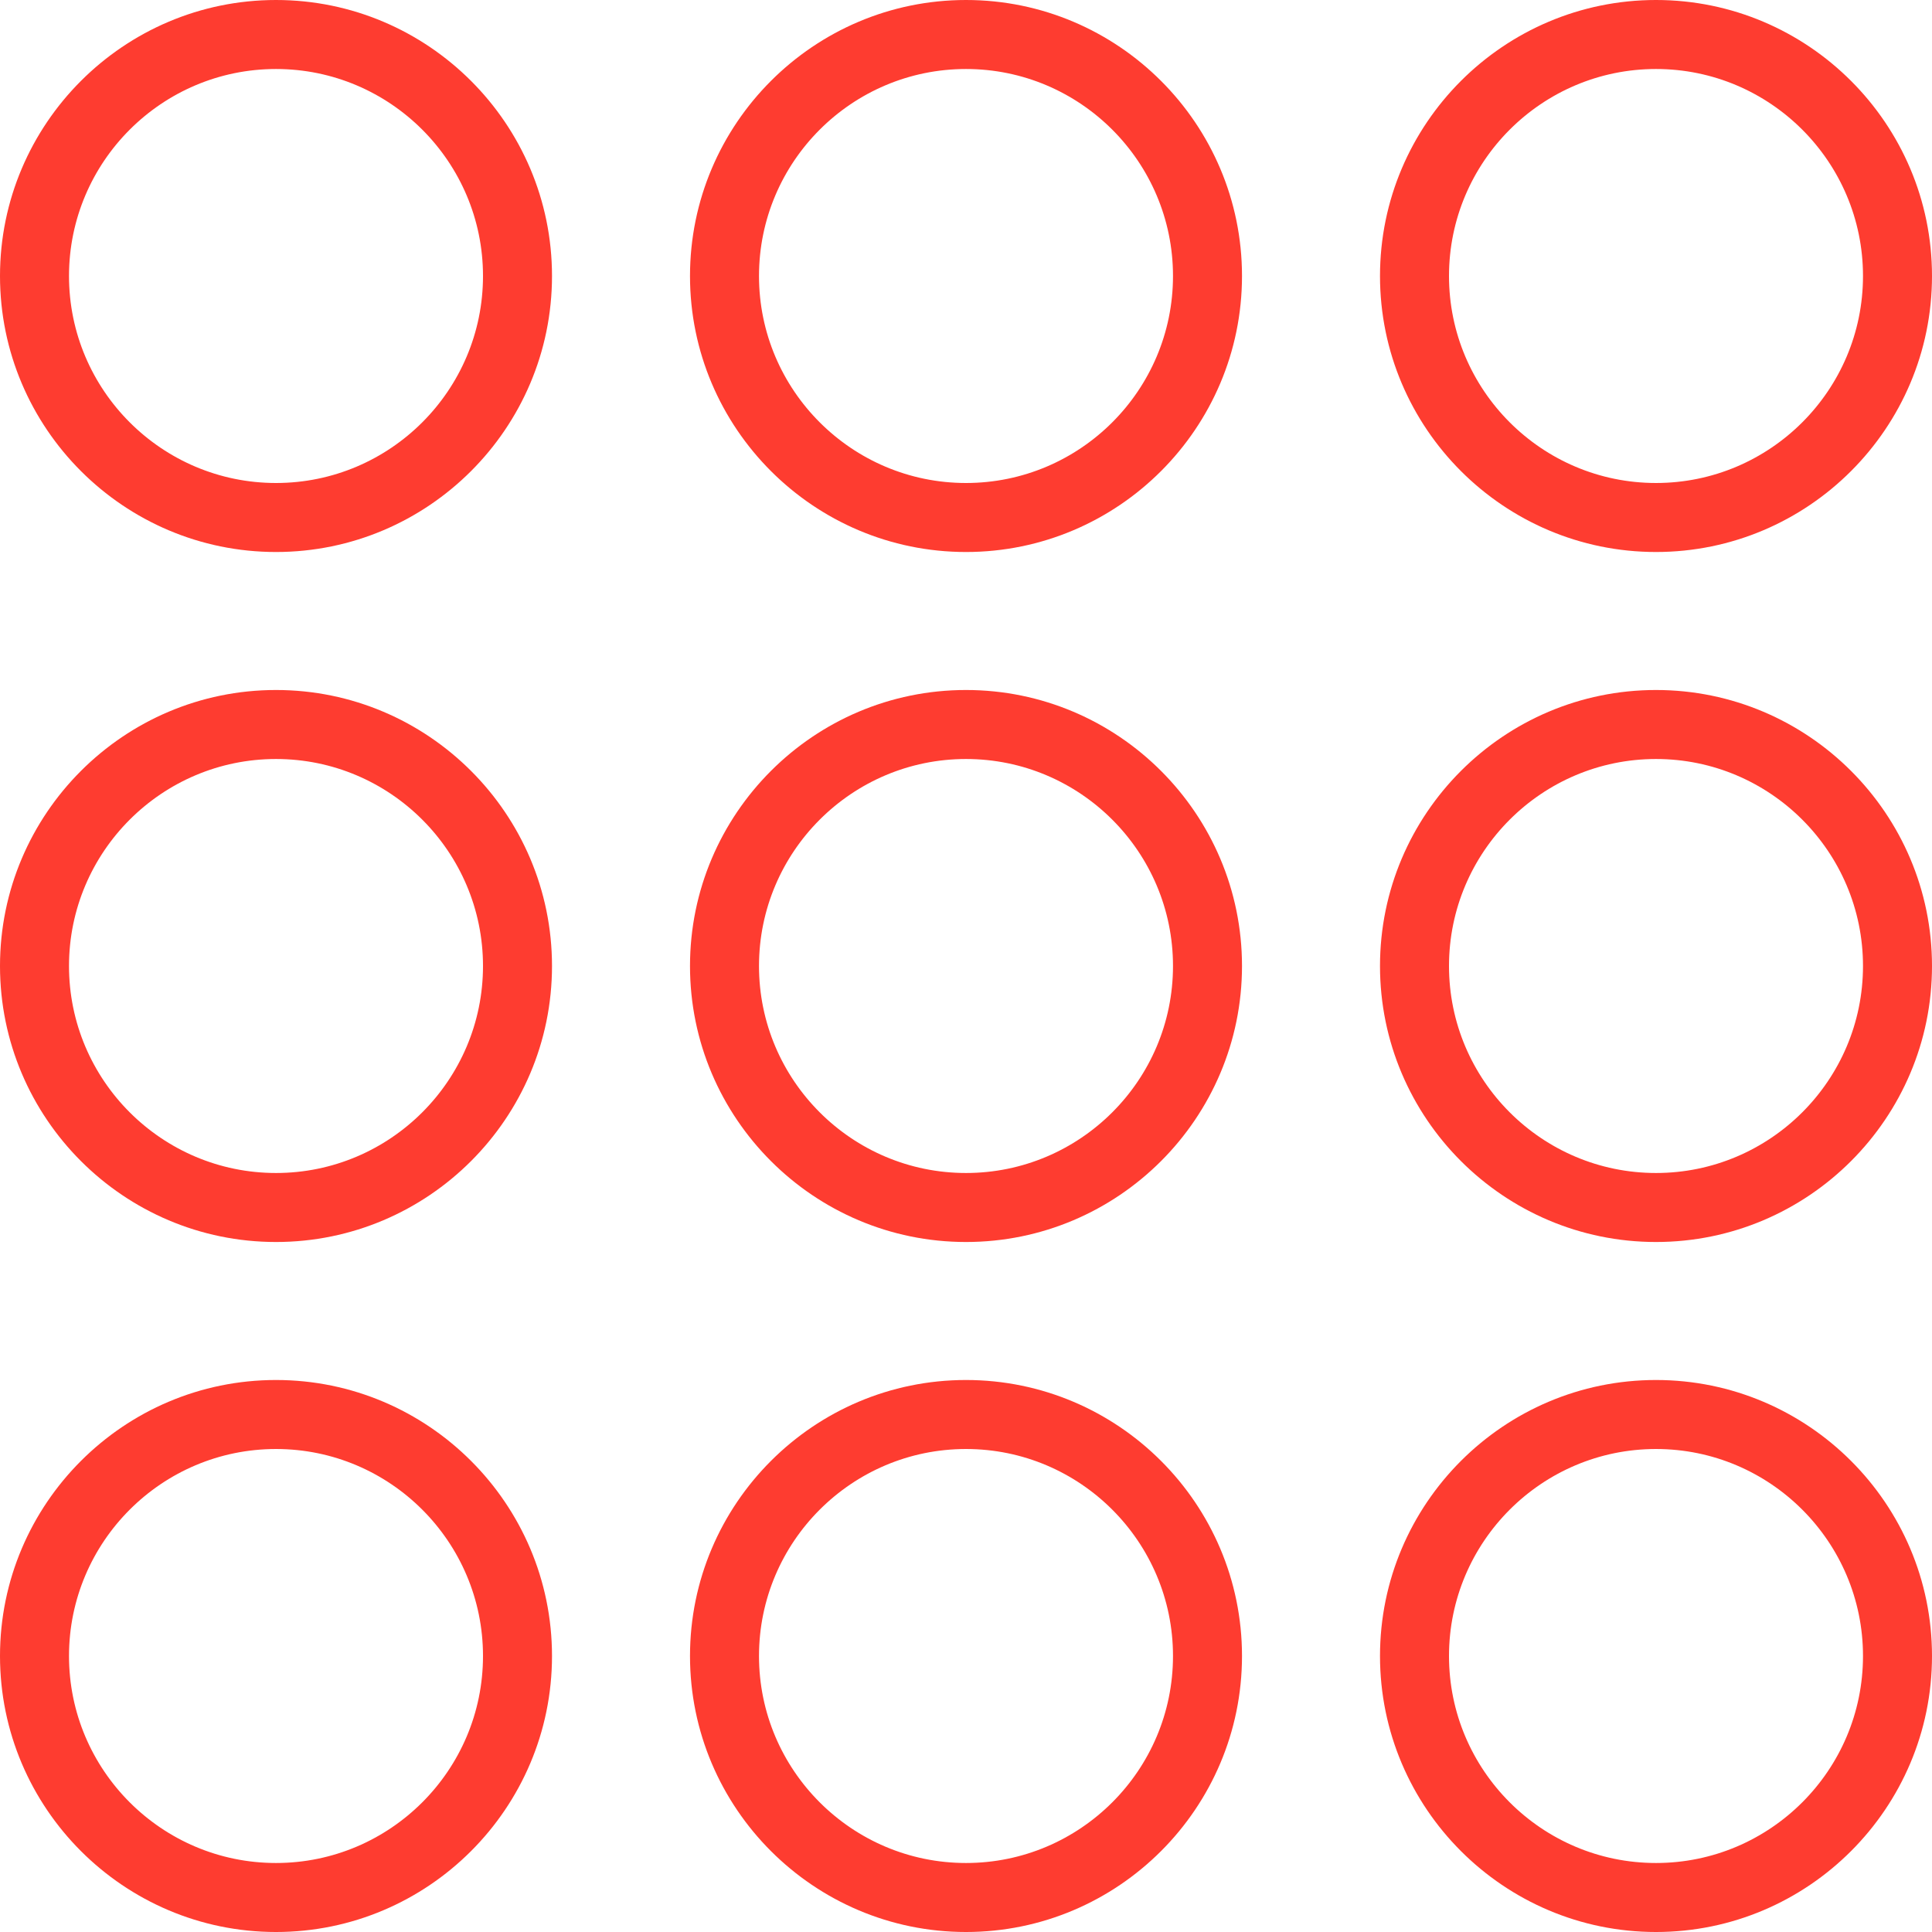
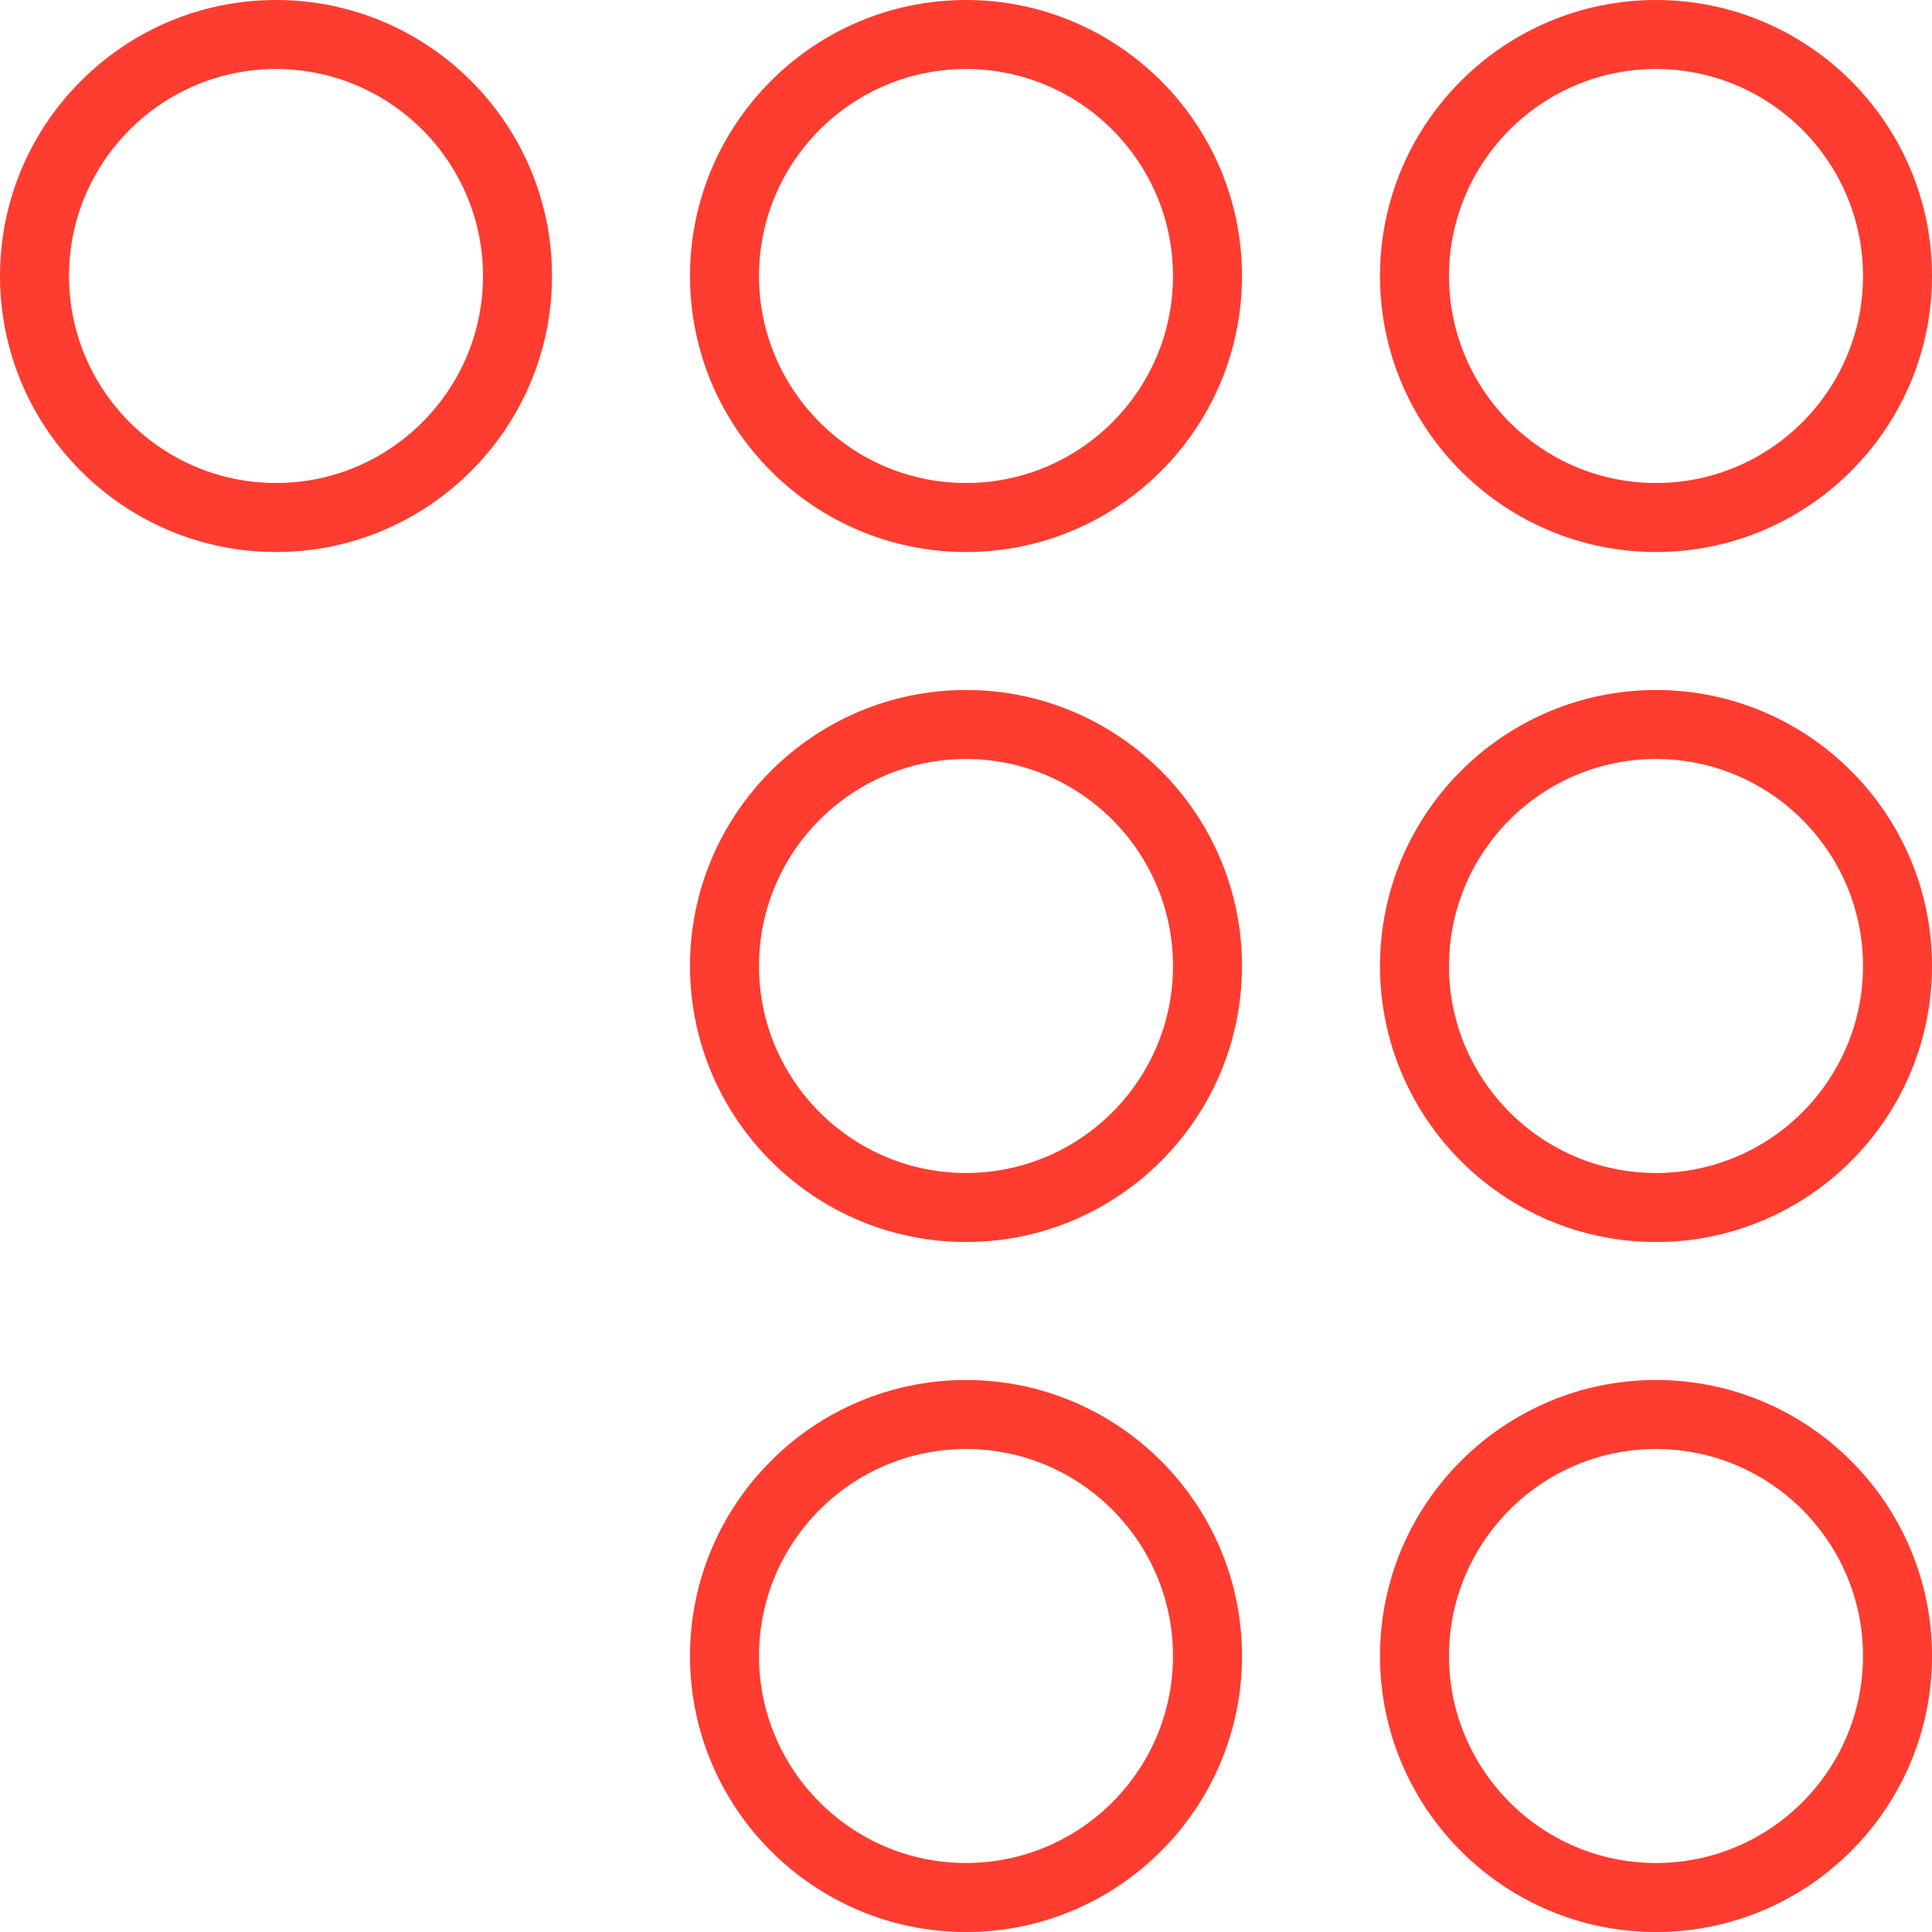
<svg xmlns="http://www.w3.org/2000/svg" xml:space="preserve" width="50px" height="50px" version="1.1" style="shape-rendering:geometricPrecision; text-rendering:geometricPrecision; image-rendering:optimizeQuality; fill-rule:evenodd; clip-rule:evenodd" viewBox="0 0 96040 96040">
  <defs>
    <style type="text/css">
   
    .fil0 {fill:#FE3C30}
   
  </style>
  </defs>
  <g id="Слой_x0020_1">
    <g id="_2093324191824">
      <g>
-         <path class="fil0" d="M13720 68600c-7565,0 -13720,6155 -13720,13720 0,7565 6155,13720 13720,13720 7565,0 13720,-6155 13720,-13720 0,-7565 -6155,-13720 -13720,-13720zm0 24010c-5675,0 -10290,-4615 -10290,-10290 0,-5675 4615,-10290 10290,-10290 5675,0 10290,4615 10290,10290 0,5675 -4615,10290 -10290,10290z" />
        <path class="fil0" d="M48020 68600c-7565,0 -13720,6155 -13720,13720 0,7565 6155,13720 13720,13720 7565,0 13720,-6155 13720,-13720 0,-7565 -6155,-13720 -13720,-13720zm0 24010c-5675,0 -10290,-4615 -10290,-10290 0,-5675 4615,-10290 10290,-10290 5675,0 10290,4615 10290,10290 0,5675 -4615,10290 -10290,10290z" />
        <path class="fil0" d="M82320 68600c-7565,0 -13720,6155 -13720,13720 0,7565 6155,13720 13720,13720 7565,0 13720,-6155 13720,-13720 0,-7565 -6155,-13720 -13720,-13720zm0 24010c-5675,0 -10290,-4615 -10290,-10290 0,-5675 4615,-10290 10290,-10290 5675,0 10290,4615 10290,10290 0,5675 -4615,10290 -10290,10290z" />
-         <path class="fil0" d="M13720 34300c-7565,0 -13720,6155 -13720,13720 0,7565 6155,13720 13720,13720 7565,0 13720,-6155 13720,-13720 0,-7565 -6155,-13720 -13720,-13720zm0 24010c-5675,0 -10290,-4615 -10290,-10290 0,-5675 4615,-10290 10290,-10290 5675,0 10290,4615 10290,10290 0,5675 -4615,10290 -10290,10290z" />
        <path class="fil0" d="M48020 34300c-7565,0 -13720,6155 -13720,13720 0,7565 6155,13720 13720,13720 7565,0 13720,-6155 13720,-13720 0,-7565 -6155,-13720 -13720,-13720zm0 24010c-5675,0 -10290,-4615 -10290,-10290 0,-5675 4615,-10290 10290,-10290 5675,0 10290,4615 10290,10290 0,5675 -4615,10290 -10290,10290z" />
        <path class="fil0" d="M82320 34300c-7565,0 -13720,6155 -13720,13720 0,7565 6155,13720 13720,13720 7565,0 13720,-6155 13720,-13720 0,-7565 -6155,-13720 -13720,-13720zm0 24010c-5675,0 -10290,-4615 -10290,-10290 0,-5675 4615,-10290 10290,-10290 5675,0 10290,4615 10290,10290 0,5675 -4615,10290 -10290,10290z" />
        <path class="fil0" d="M13720 0c-7565,0 -13720,6155 -13720,13720 0,7565 6155,13720 13720,13720 7565,0 13720,-6155 13720,-13720 0,-7565 -6155,-13720 -13720,-13720zm0 24010c-5675,0 -10290,-4615 -10290,-10290 0,-5675 4615,-10290 10290,-10290 5675,0 10290,4615 10290,10290 0,5675 -4615,10290 -10290,10290z" />
        <path class="fil0" d="M48020 0c-7565,0 -13720,6155 -13720,13720 0,7565 6155,13720 13720,13720 7565,0 13720,-6155 13720,-13720 0,-7565 -6155,-13720 -13720,-13720zm0 24010c-5675,0 -10290,-4615 -10290,-10290 0,-5675 4615,-10290 10290,-10290 5675,0 10290,4615 10290,10290 0,5675 -4615,10290 -10290,10290z" />
        <path class="fil0" d="M82320 27440c7565,0 13720,-6155 13720,-13720 0,-7565 -6155,-13720 -13720,-13720 -7565,0 -13720,6155 -13720,13720 0,7565 6155,13720 13720,13720zm0 -24010c5675,0 10290,4615 10290,10290 0,5675 -4615,10290 -10290,10290 -5675,0 -10290,-4615 -10290,-10290 0,-5675 4615,-10290 10290,-10290z" />
      </g>
      <g>
   </g>
      <g>
   </g>
      <g>
   </g>
      <g>
   </g>
      <g>
   </g>
      <g>
   </g>
      <g>
   </g>
      <g>
   </g>
      <g>
   </g>
      <g>
   </g>
      <g>
   </g>
      <g>
   </g>
      <g>
   </g>
      <g>
   </g>
      <g>
   </g>
    </g>
  </g>
</svg>